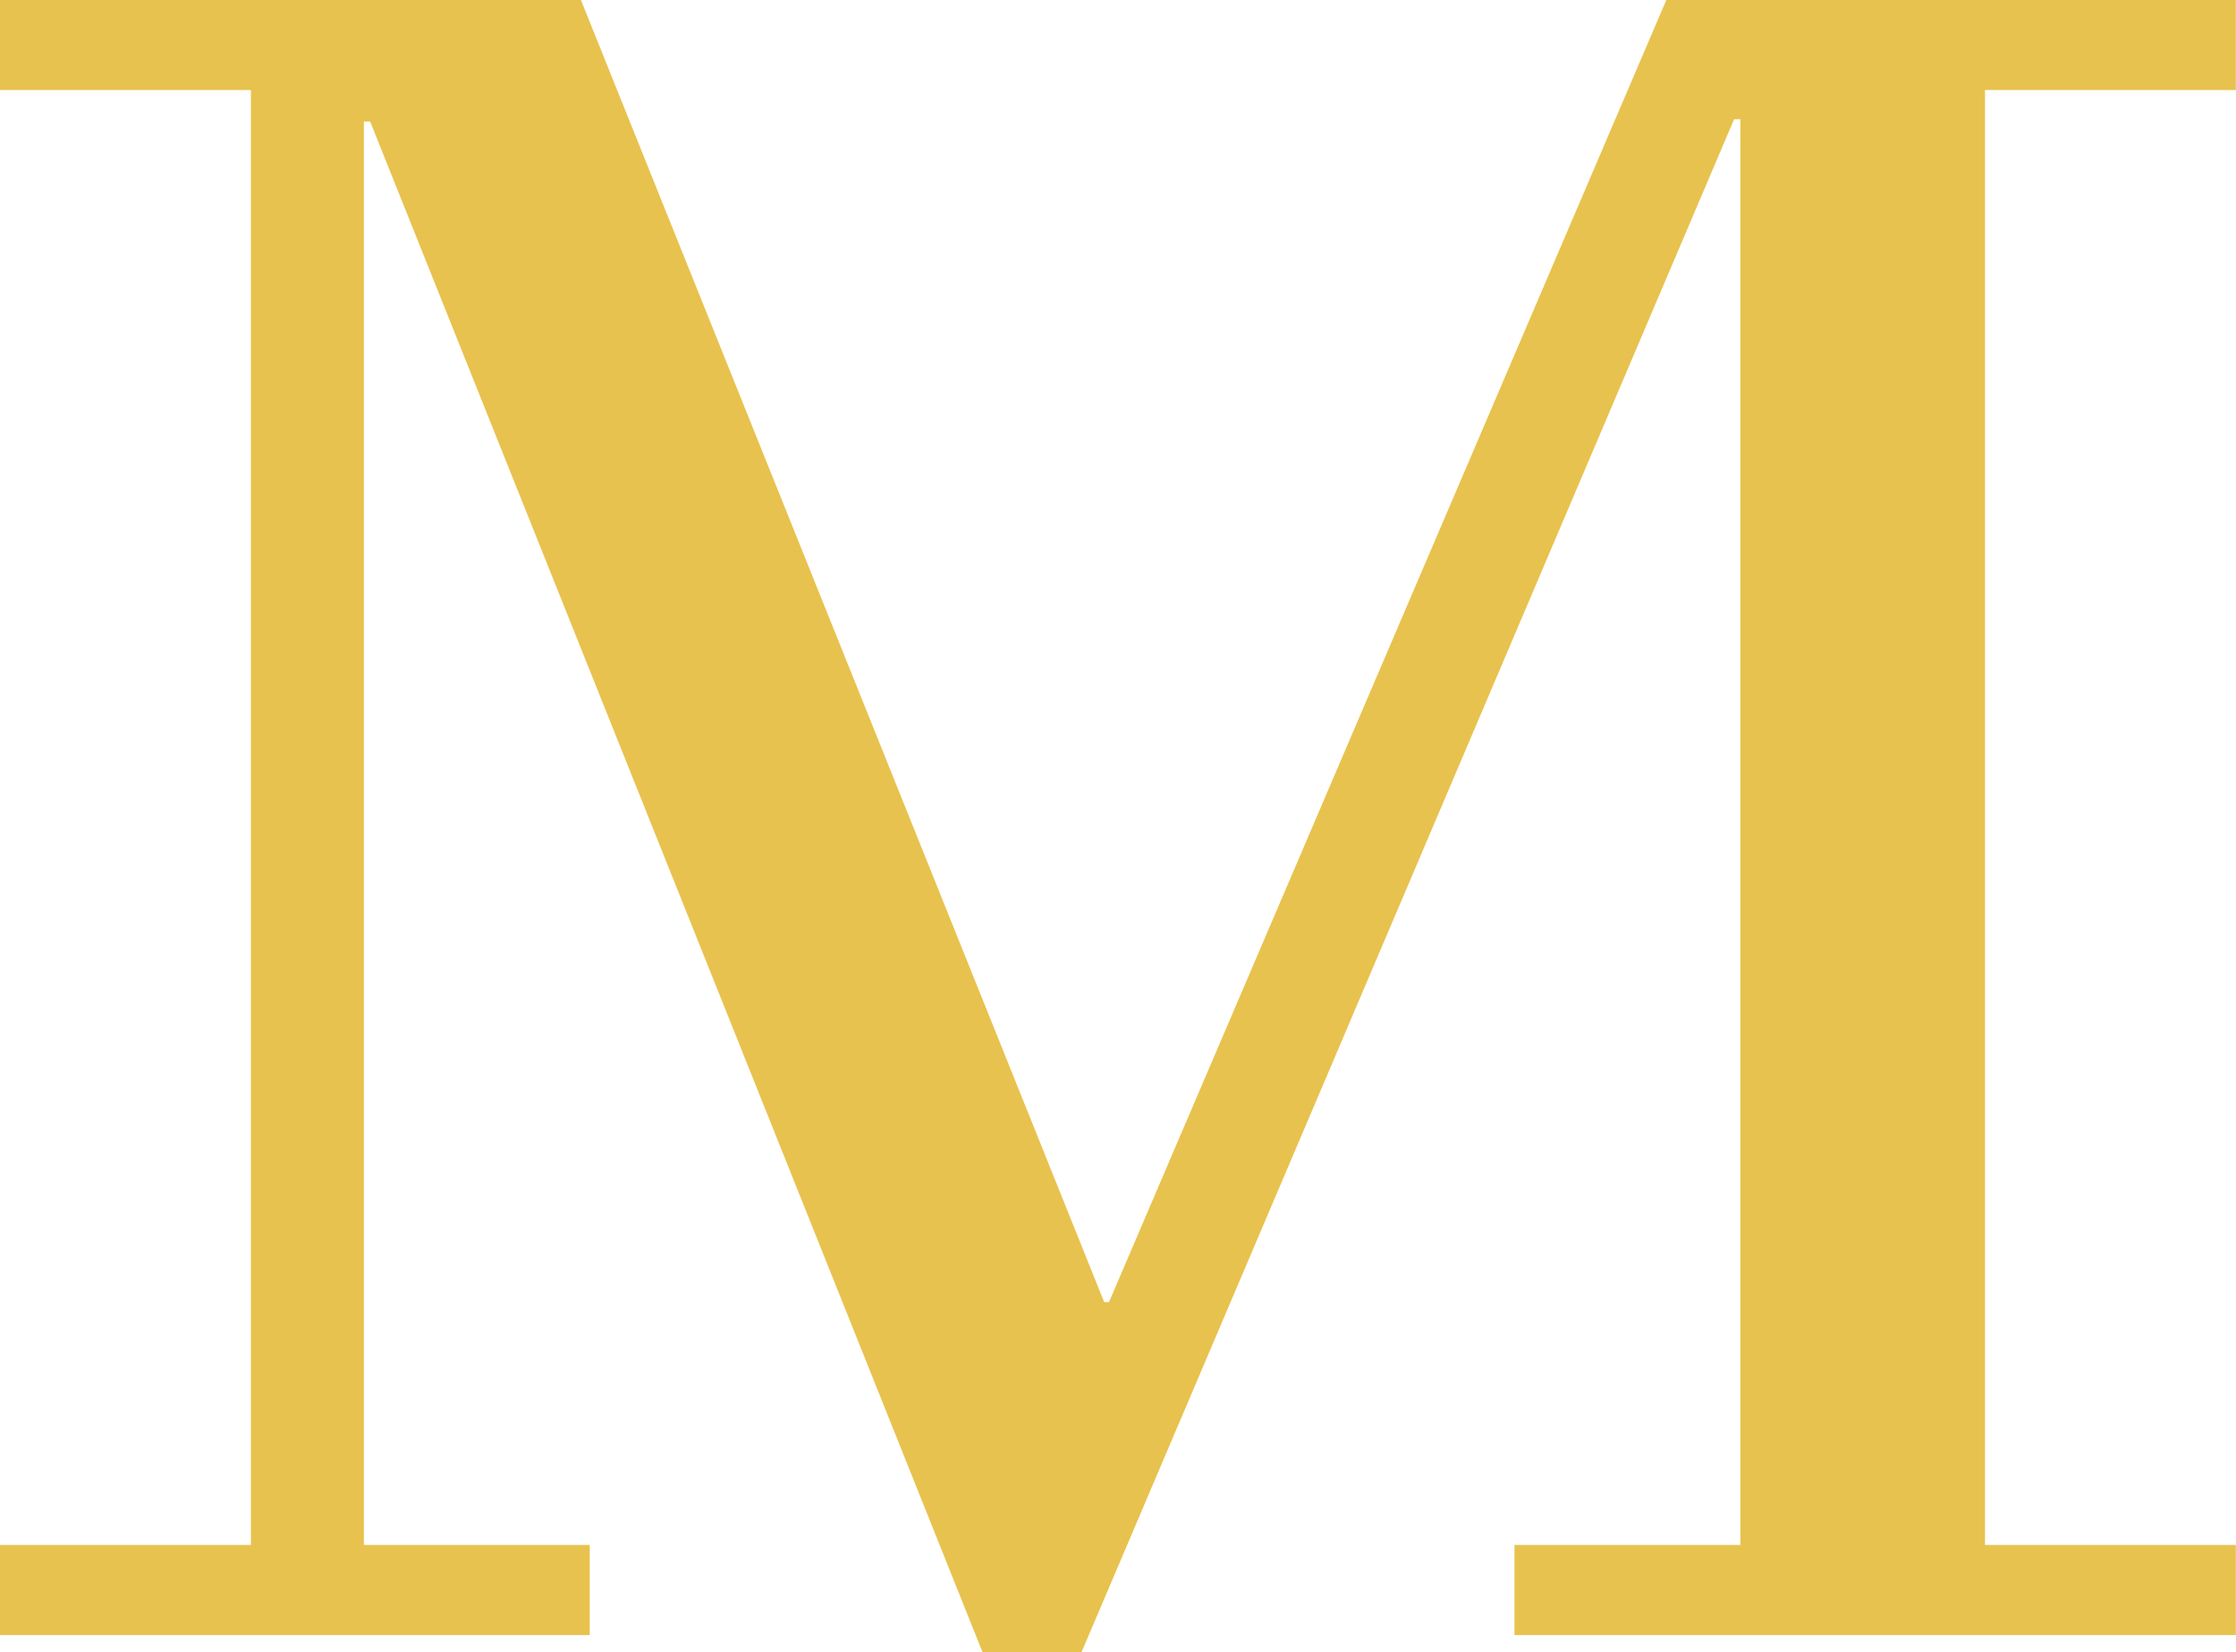
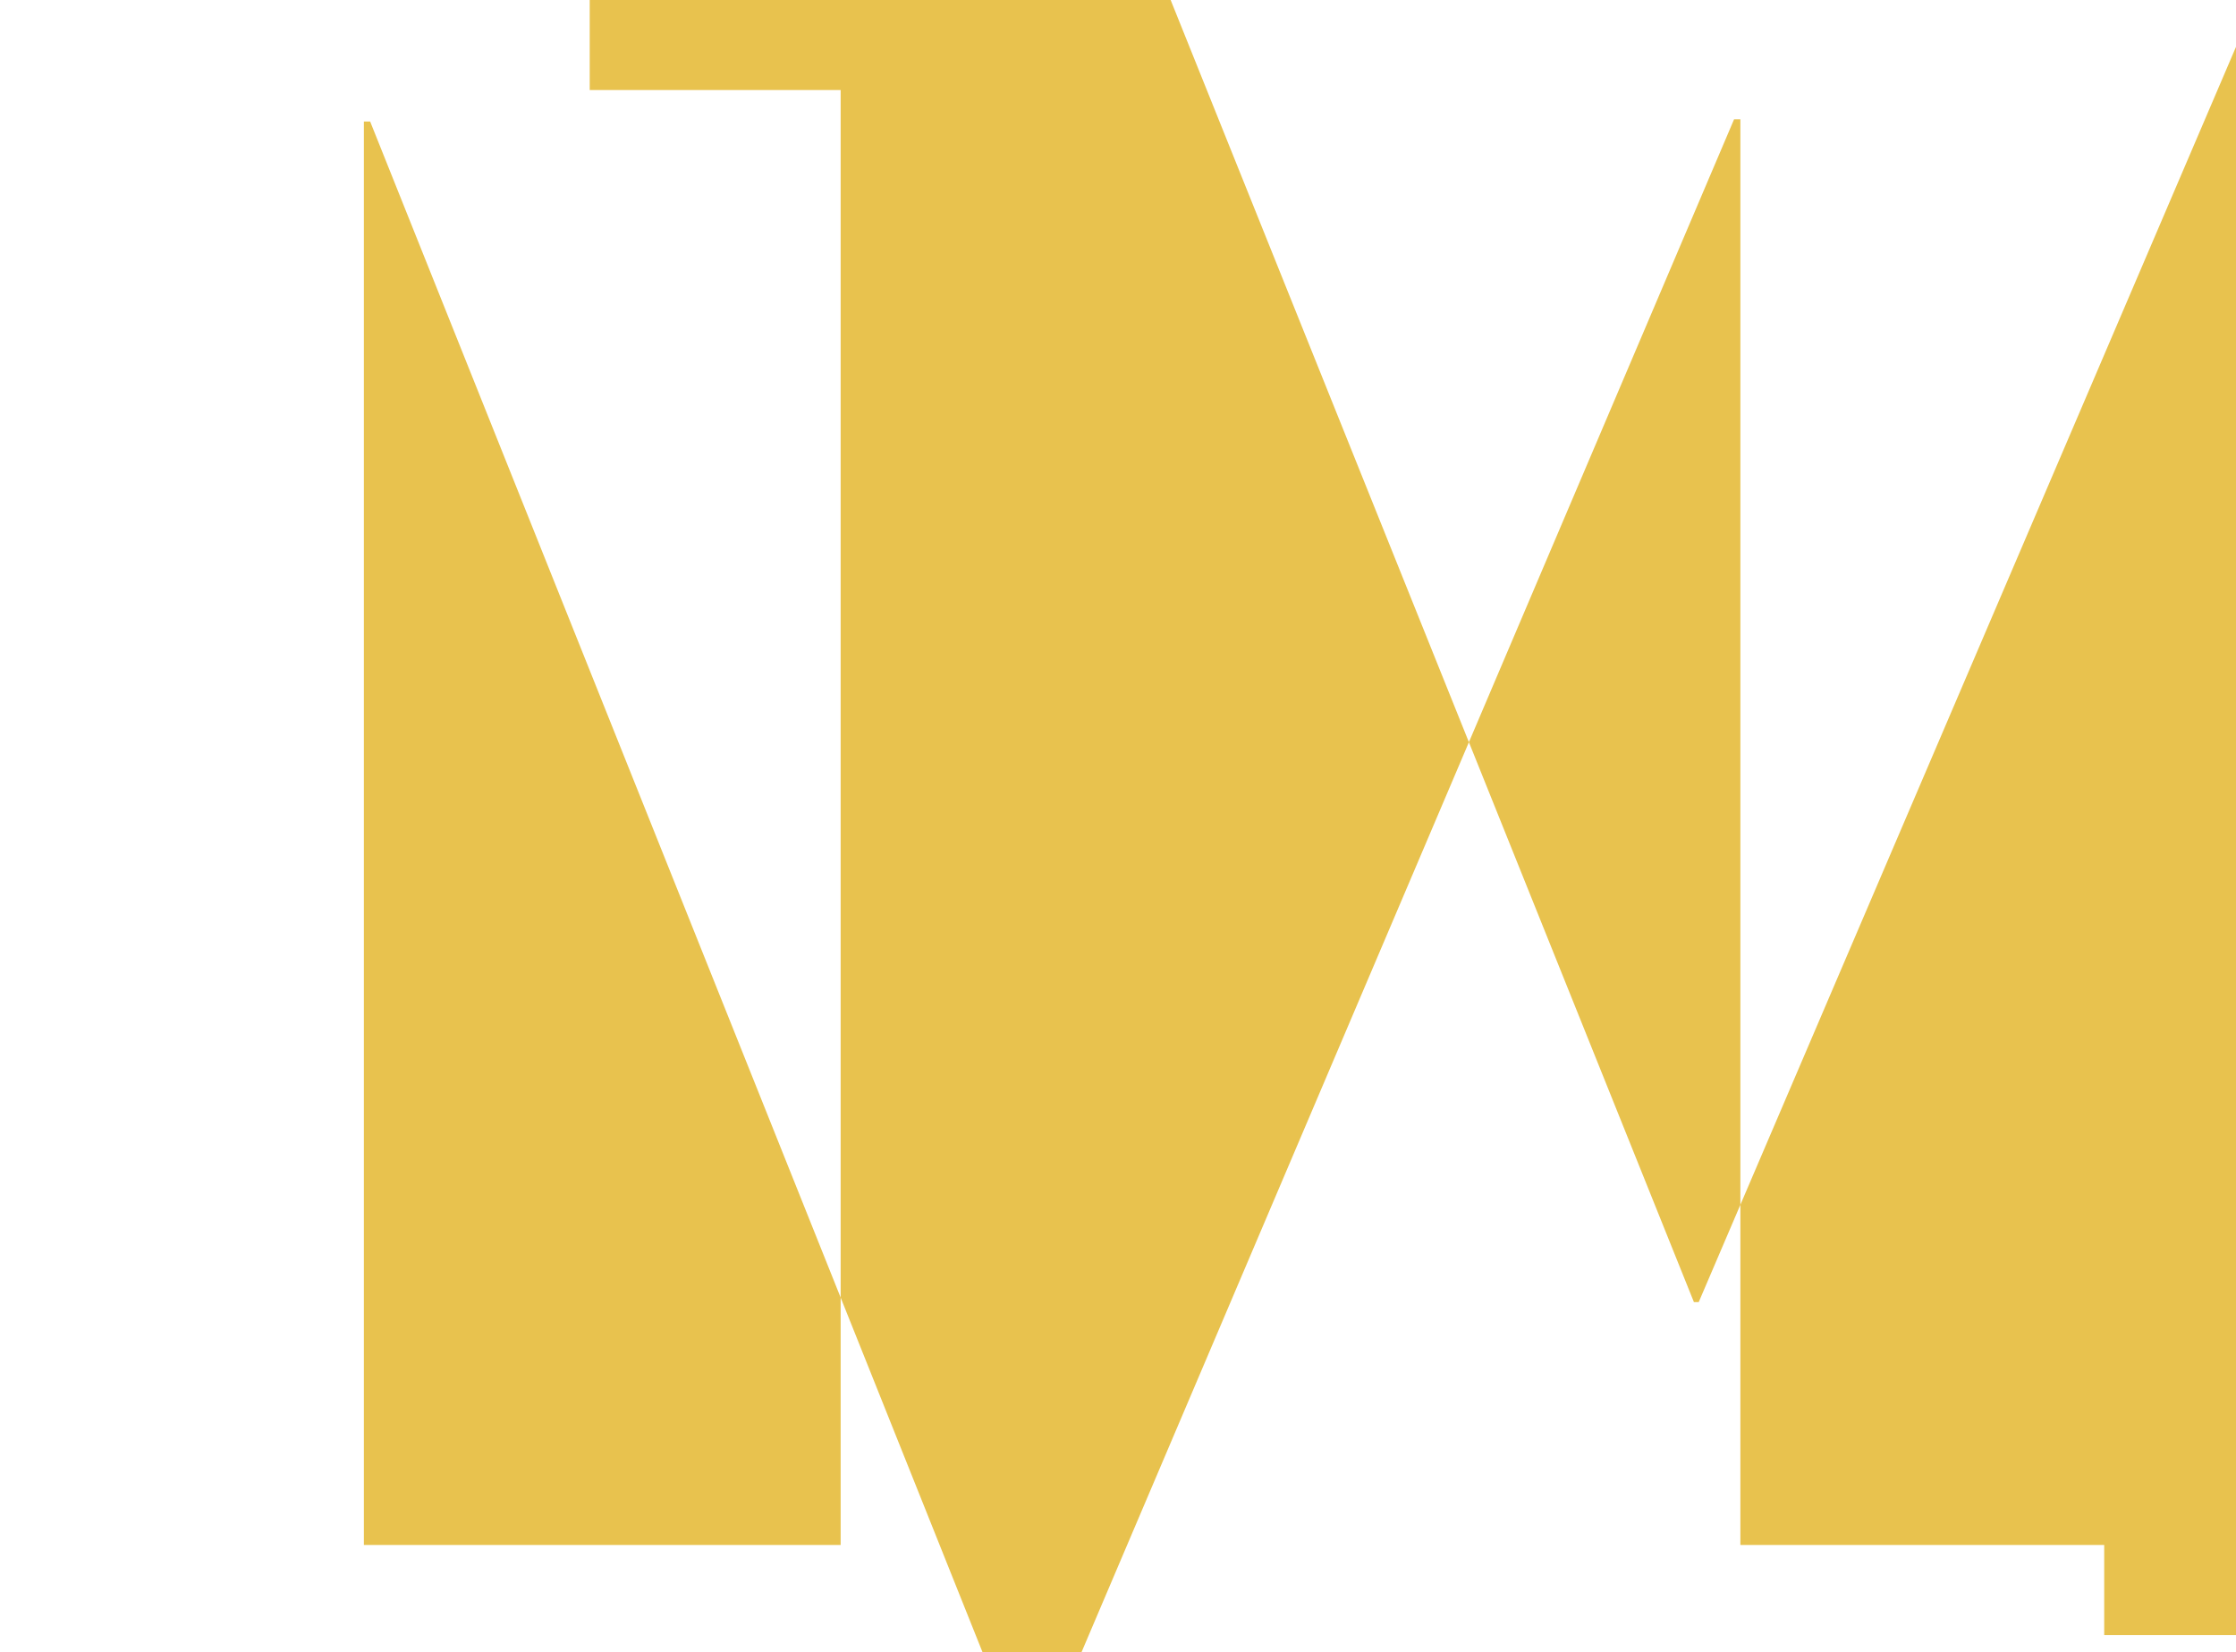
<svg xmlns="http://www.w3.org/2000/svg" viewBox="0 0 466.03 344.32">
-   <path d="m362.73 322v-297.14h-1.31l-136 319.46h-20.65l-127.62-318.99h-1.31v296.67h47.07v18.77h-122.91v-18.77h52.3v-303.24h-52.3v-18.76h121.08l109.06 271.38h1l116.16-271.38h118.7v18.76h-52.28v303.24h52.28v18.77h-150.35v-18.77z" fill="#e8c24e" />
+   <path d="m362.73 322v-297.14h-1.31l-136 319.46h-20.65l-127.62-318.99h-1.31v296.67h47.07v18.77v-18.77h52.3v-303.24h-52.3v-18.76h121.08l109.06 271.38h1l116.16-271.38h118.7v18.76h-52.28v303.24h52.28v18.77h-150.35v-18.77z" fill="#e8c24e" />
</svg>